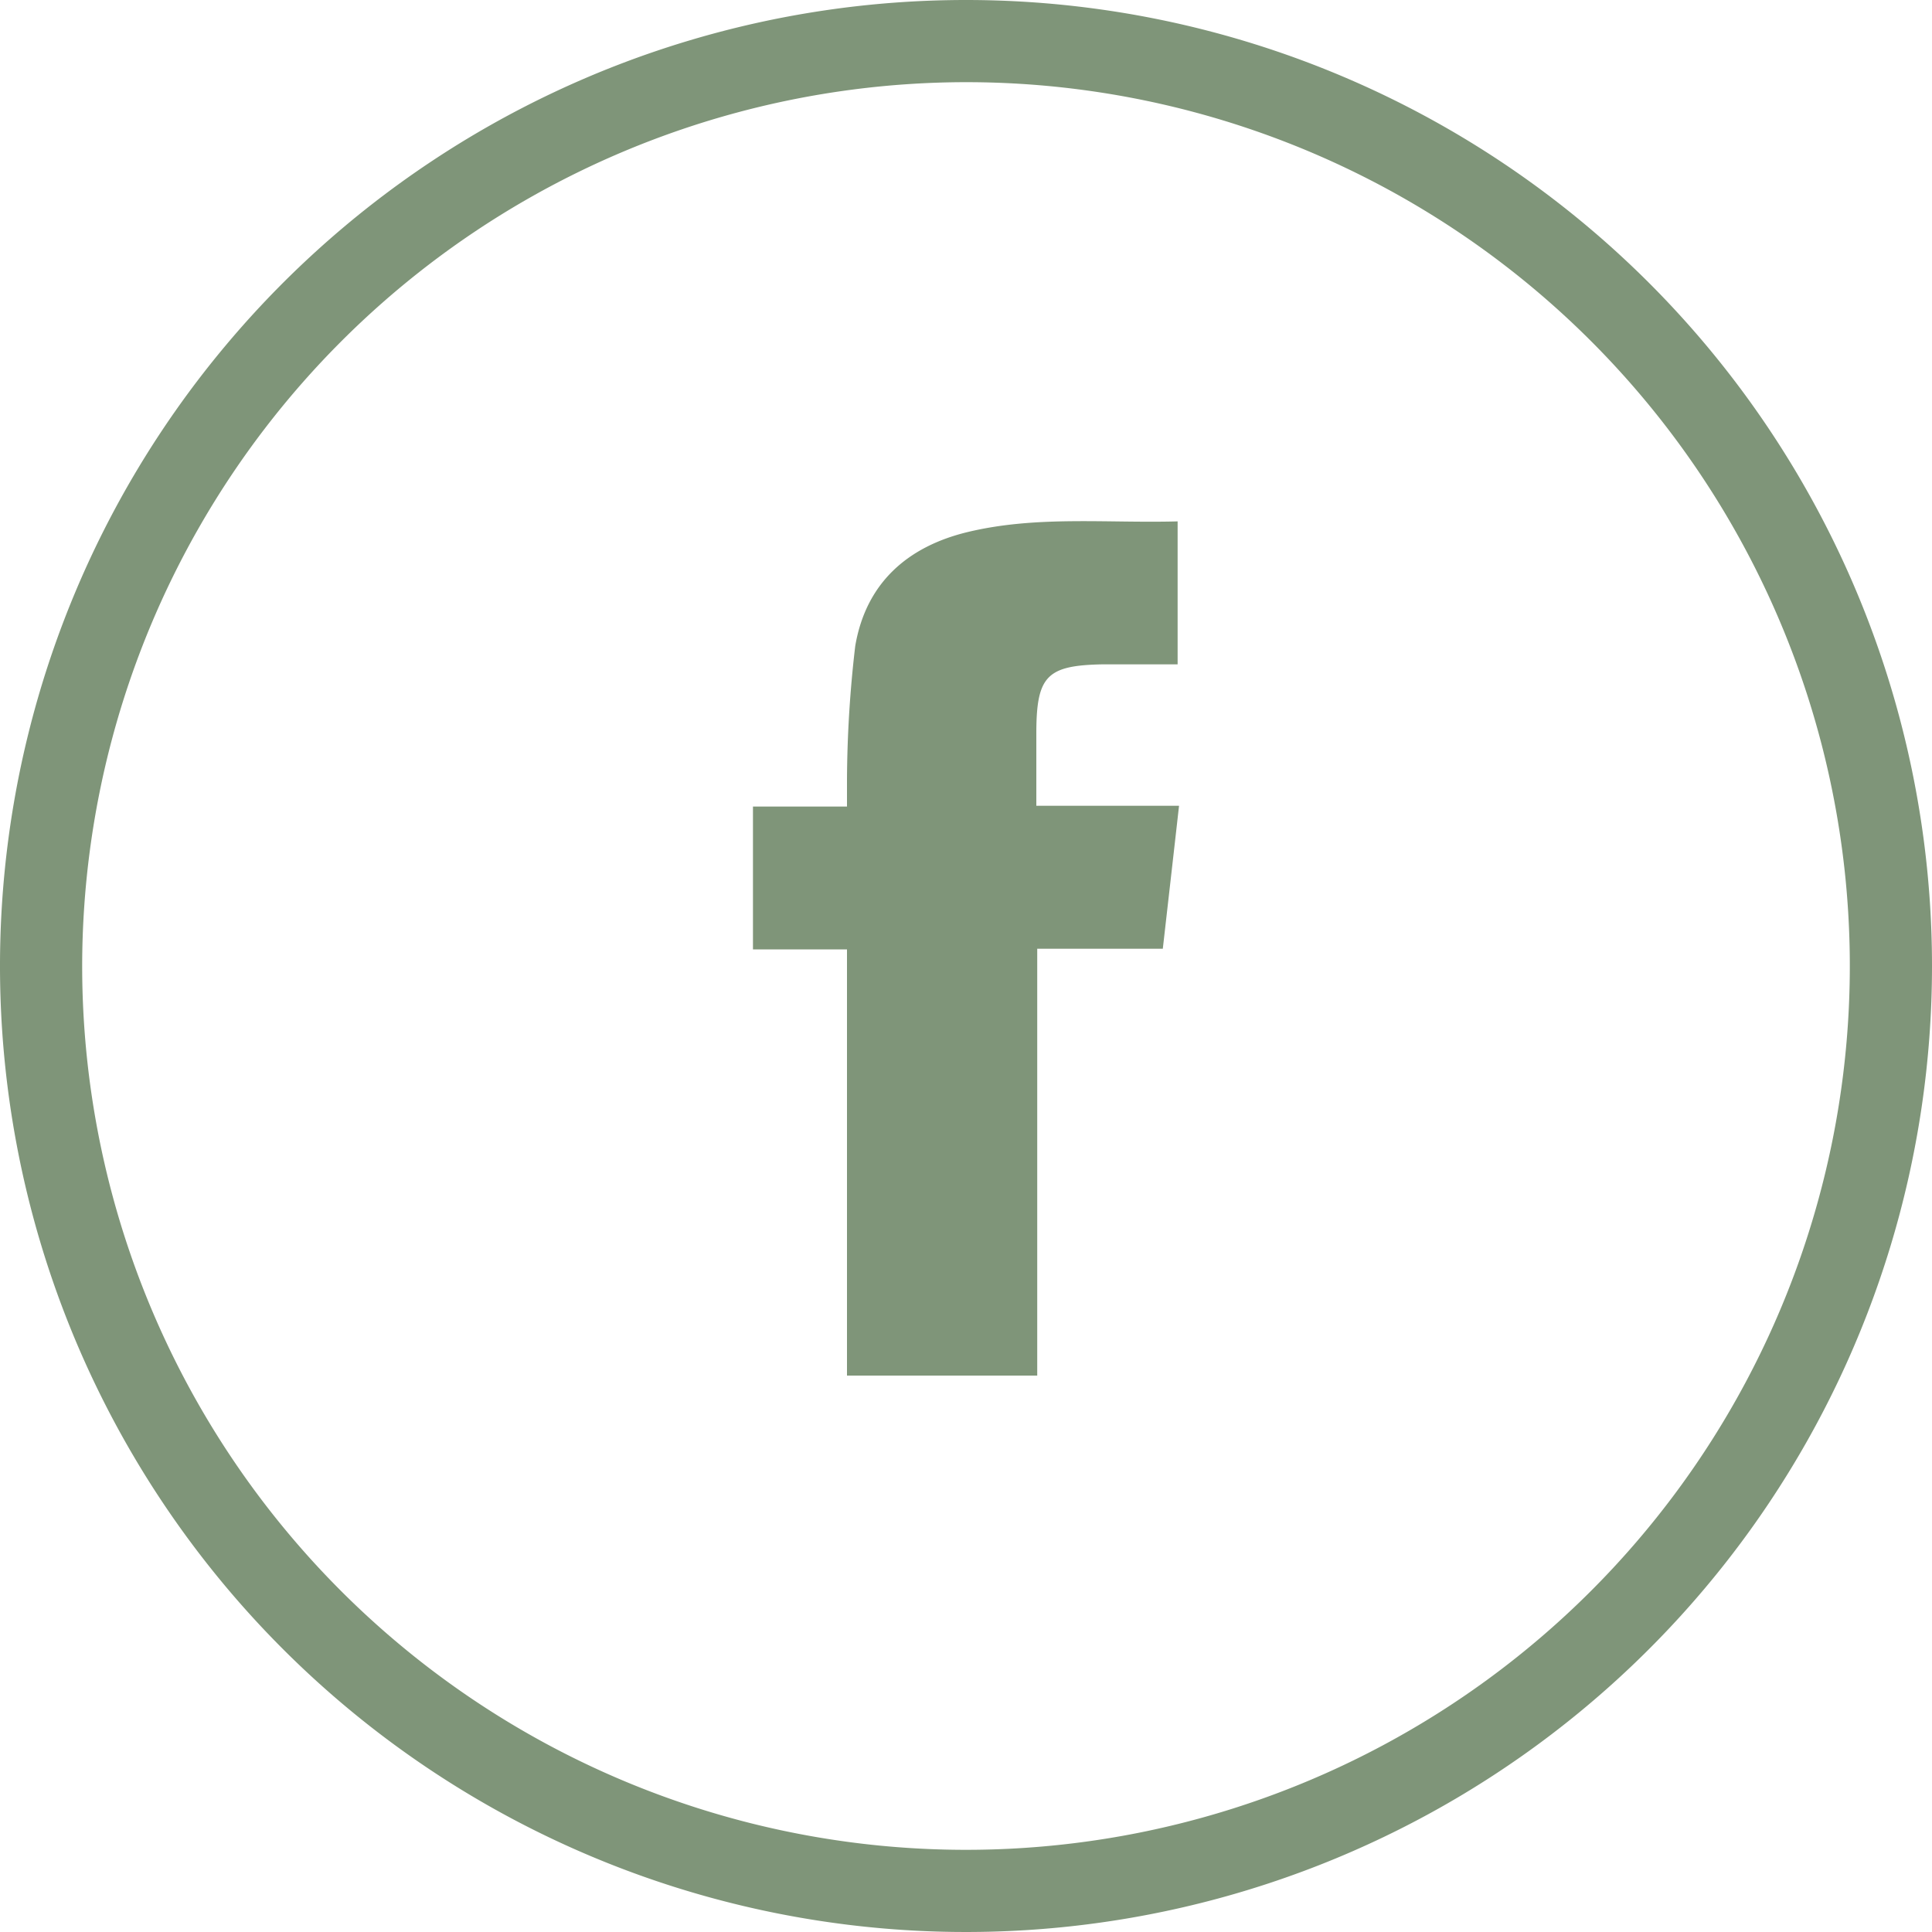
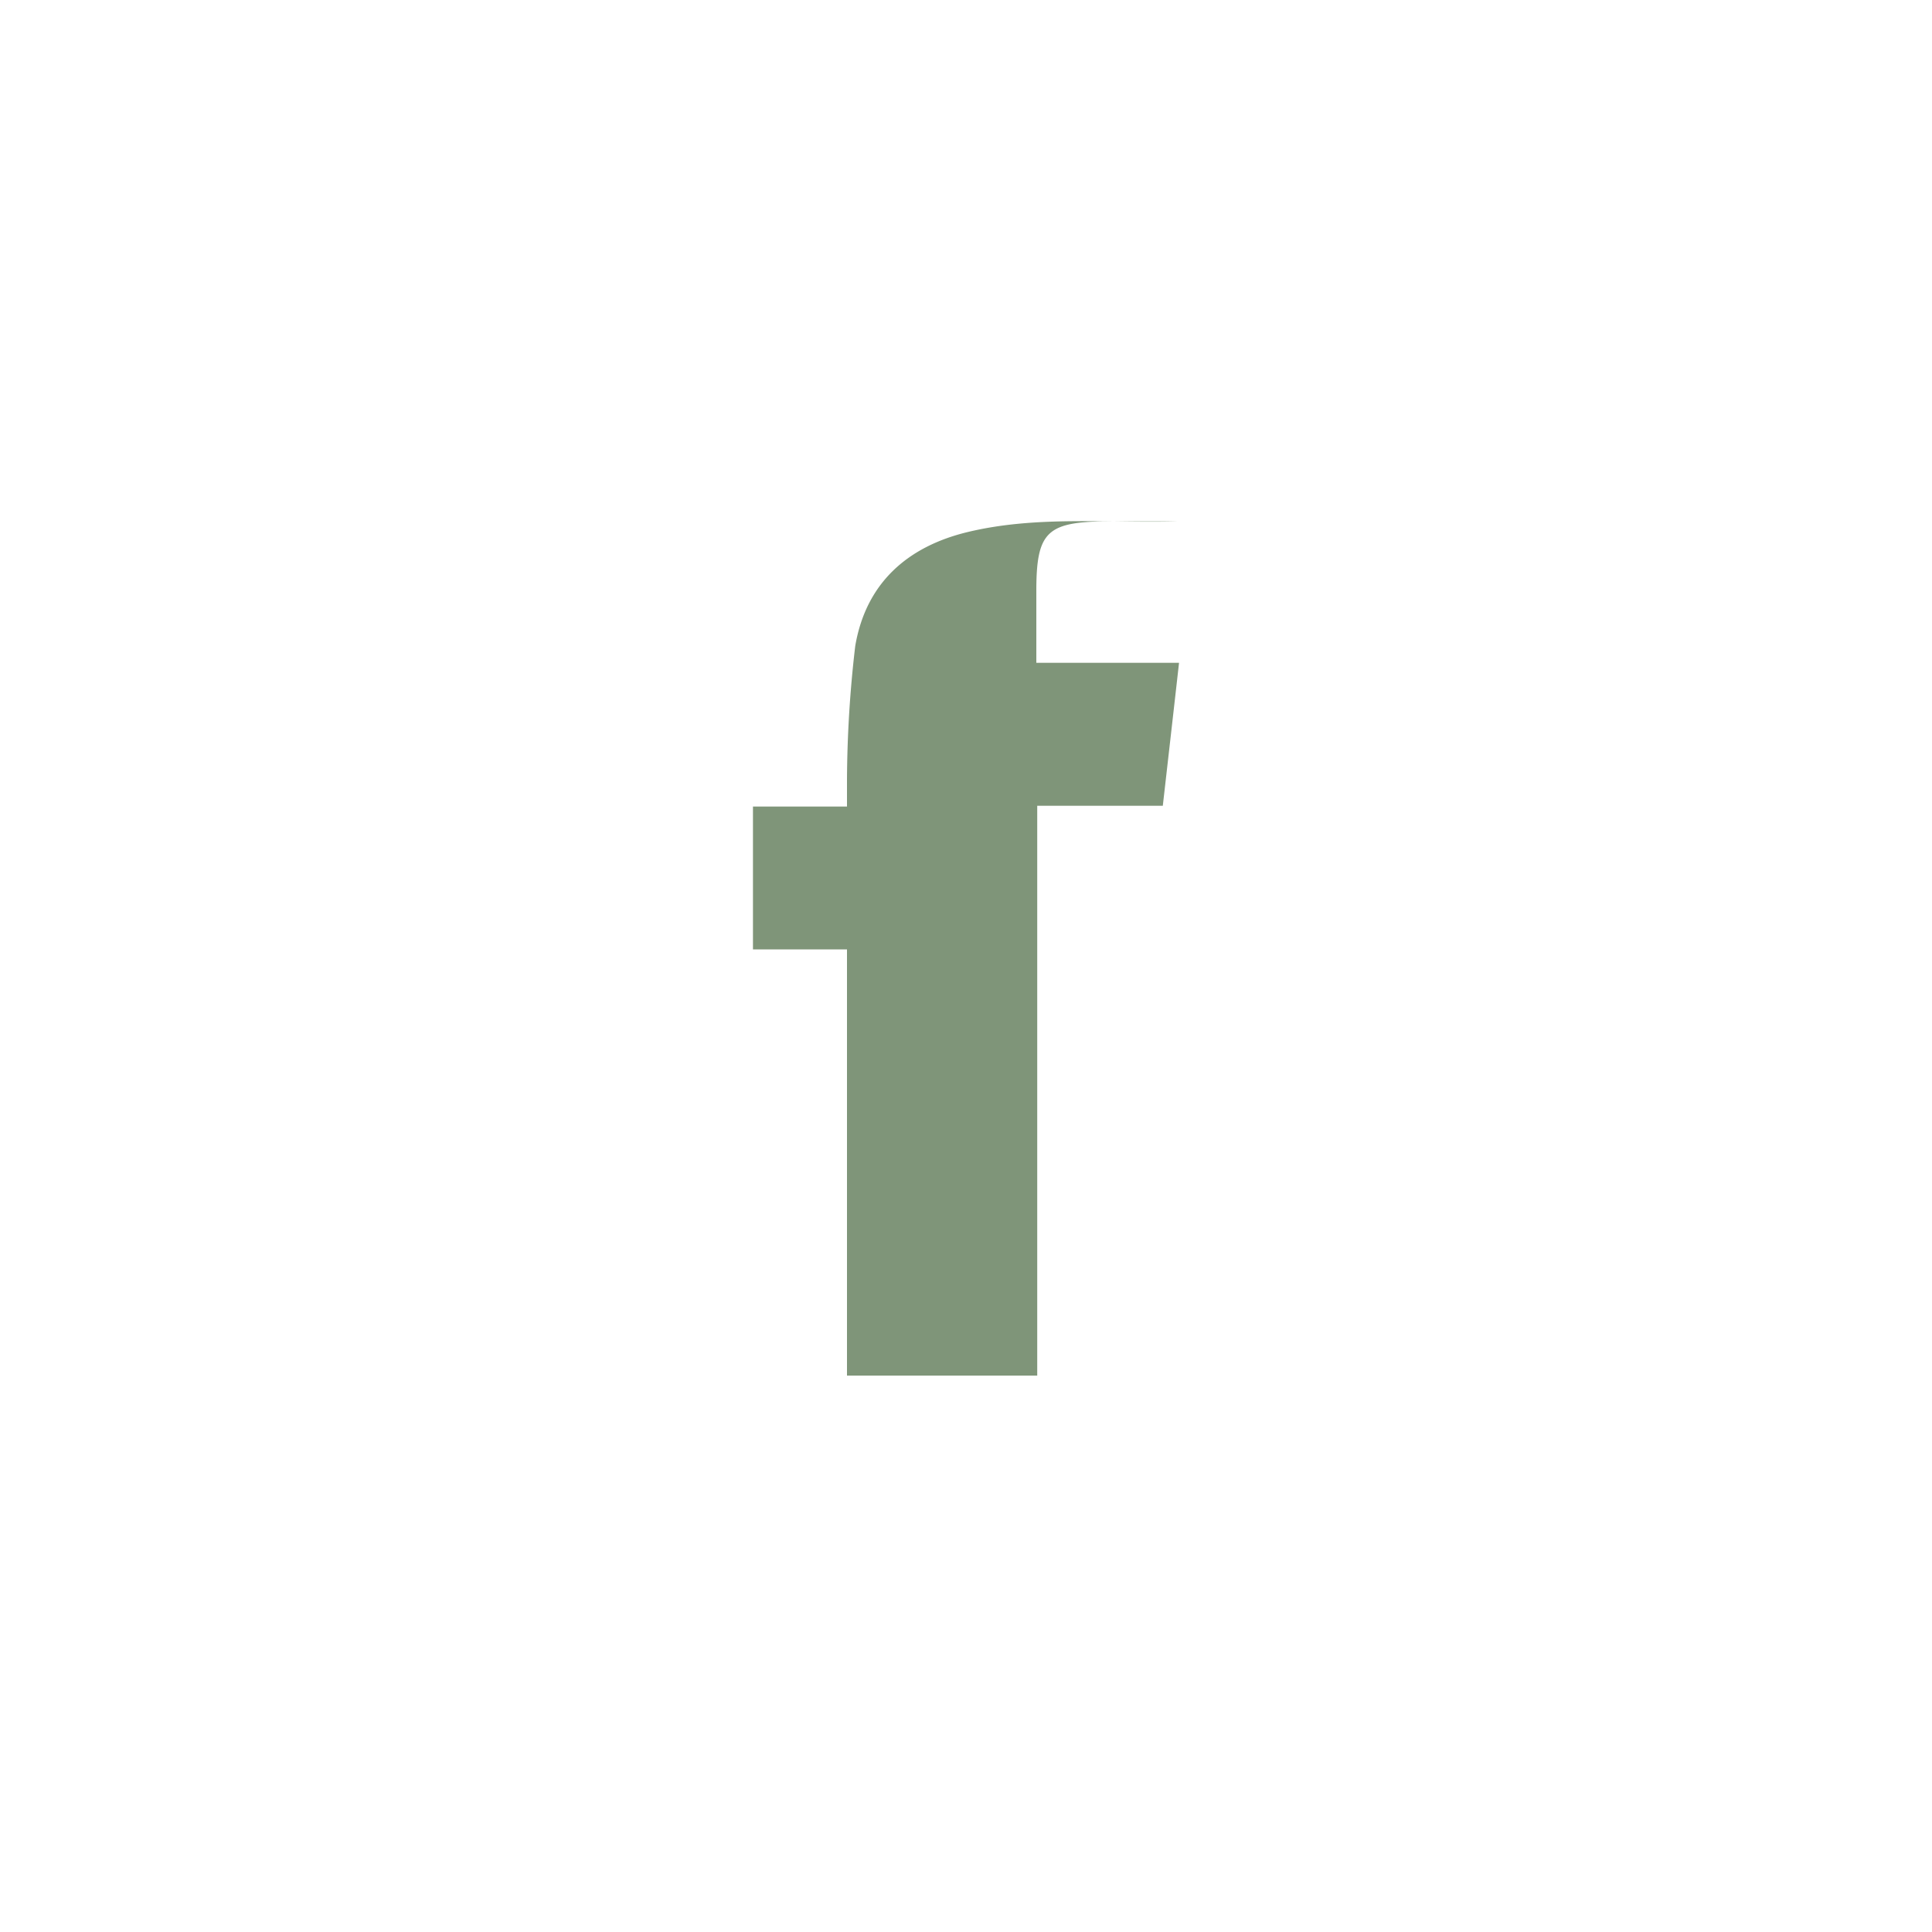
<svg xmlns="http://www.w3.org/2000/svg" id="a791a99b-0aa9-46e7-9f69-7319fabd4310" data-name="Ebene 1" viewBox="0 0 150 150">
  <defs>
    <style>.b703b996-941a-49e1-8273-43985c827a02{fill:#7f9579;}</style>
  </defs>
-   <path class="b703b996-941a-49e1-8273-43985c827a02" d="M95.53,121.8H80.76V88.71h-7.3V77.62h7.3c0-.75,0-1.41,0-2.07a91.85,91.85,0,0,1,.64-10.39c.82-4.84,4-7.72,8.76-8.86,5.36-1.28,10.78-.67,16.27-.82v11.1h-3.61c-.73,0-1.47,0-2.21,0-4.32.08-5.13.89-5.15,5.25,0,1.84,0,3.68,0,5.73h11.08c-.43,3.82-.84,7.41-1.26,11.1H95.53Z" transform="translate(-15 -15)" />
-   <path class="b703b996-941a-49e1-8273-43985c827a02" d="M90,21.38A68.62,68.62,0,1,1,21.38,90,68.69,68.69,0,0,1,90,21.38M90,15a75,75,0,1,0,75,75A75,75,0,0,0,90,15Z" transform="translate(-15 -15)" />
+   <path class="b703b996-941a-49e1-8273-43985c827a02" d="M95.53,121.8H80.76V88.71h-7.3V77.62h7.3c0-.75,0-1.41,0-2.07a91.85,91.85,0,0,1,.64-10.39c.82-4.84,4-7.72,8.76-8.86,5.36-1.28,10.78-.67,16.27-.82h-3.61c-.73,0-1.47,0-2.21,0-4.32.08-5.13.89-5.15,5.25,0,1.84,0,3.68,0,5.73h11.08c-.43,3.82-.84,7.41-1.26,11.1H95.53Z" transform="translate(-15 -15)" />
</svg>